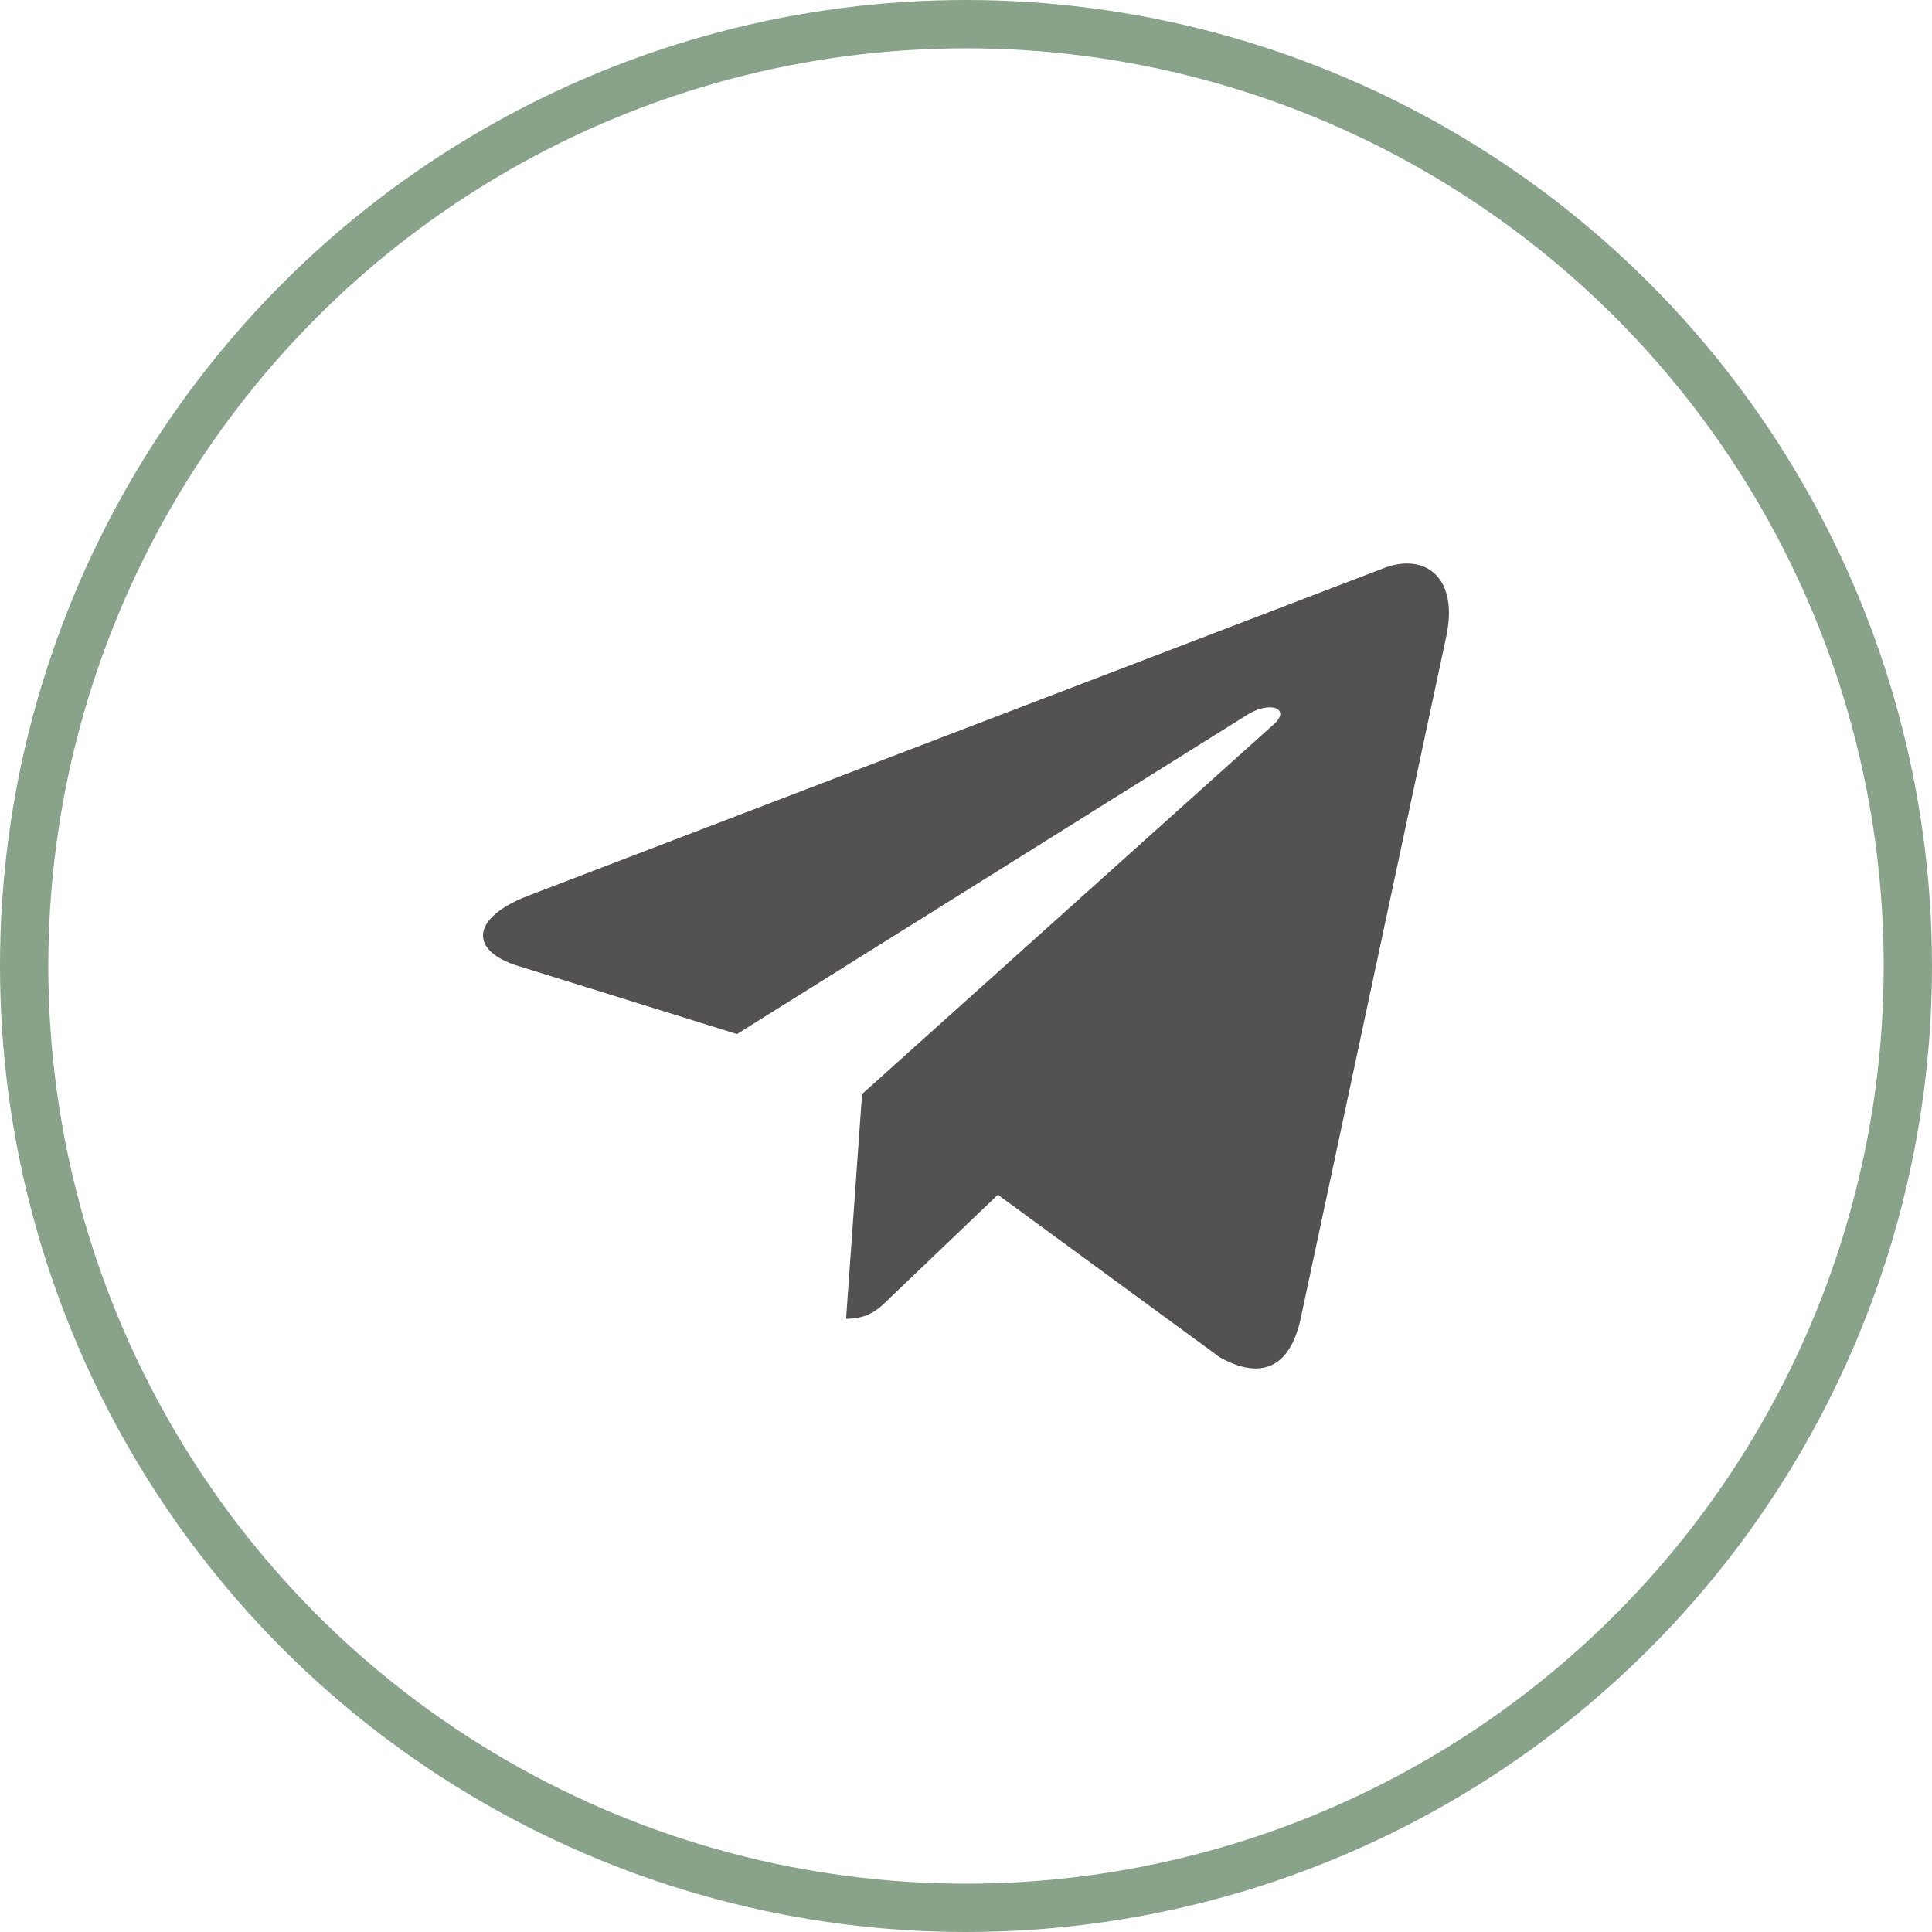
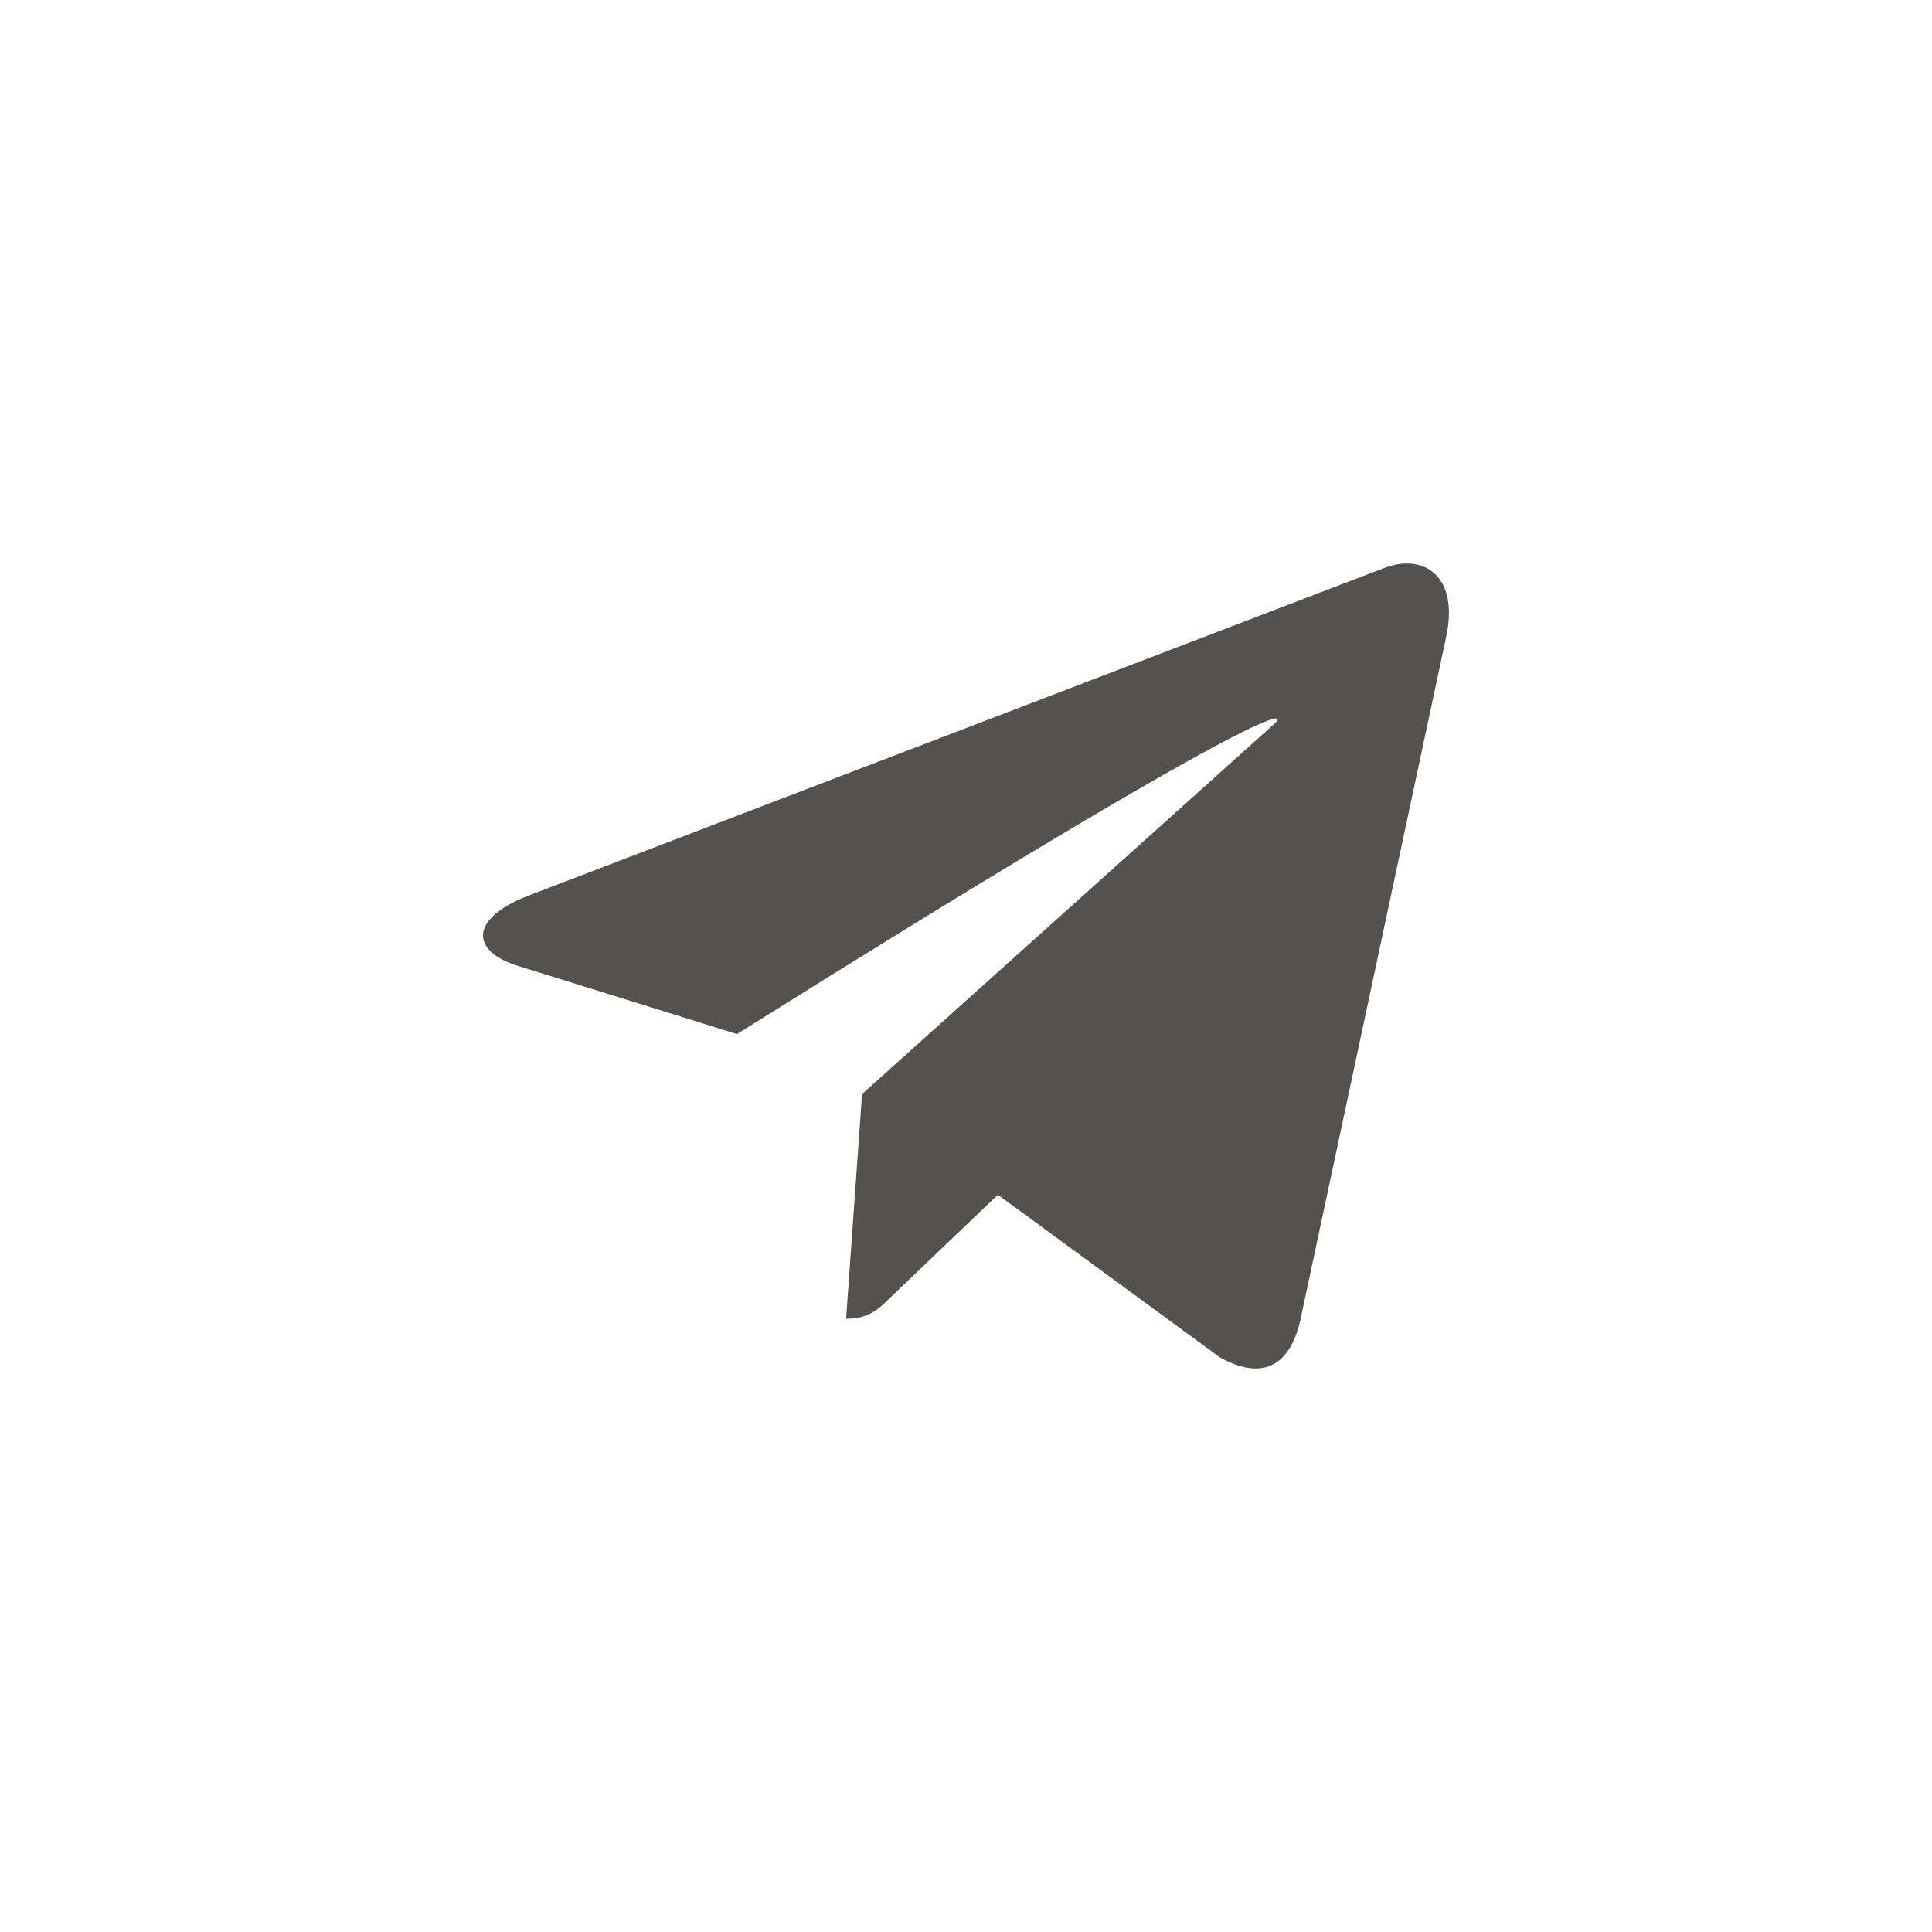
<svg xmlns="http://www.w3.org/2000/svg" width="40" height="40" viewBox="0 0 40 40" fill="none">
-   <circle cx="20" cy="20" r="19.5" stroke="#88A38A" />
  <g clip-path="url(#clip0_826_523)">
-     <path d="M17.848 22.651L17.517 27.304C17.99 27.304 18.195 27.101 18.441 26.857L20.66 24.736L25.258 28.104C26.102 28.573 26.696 28.326 26.923 27.328L29.942 13.184L29.942 13.184C30.21 11.937 29.492 11.449 28.67 11.755L10.928 18.548C9.718 19.018 9.736 19.693 10.723 19.998L15.258 21.409L25.794 14.817C26.29 14.489 26.741 14.67 26.37 14.998L17.848 22.651Z" fill="#535251" />
+     <path d="M17.848 22.651L17.517 27.304C17.99 27.304 18.195 27.101 18.441 26.857L20.66 24.736L25.258 28.104C26.102 28.573 26.696 28.326 26.923 27.328L29.942 13.184L29.942 13.184C30.21 11.937 29.492 11.449 28.67 11.755L10.928 18.548C9.718 19.018 9.736 19.693 10.723 19.998L15.258 21.409C26.29 14.489 26.741 14.67 26.37 14.998L17.848 22.651Z" fill="#535251" />
  </g>
  <defs>
    <clipPath id="clip0_826_523">
      <rect width="20" height="20" fill="white" transform="translate(10 10)" />
    </clipPath>
  </defs>
</svg>